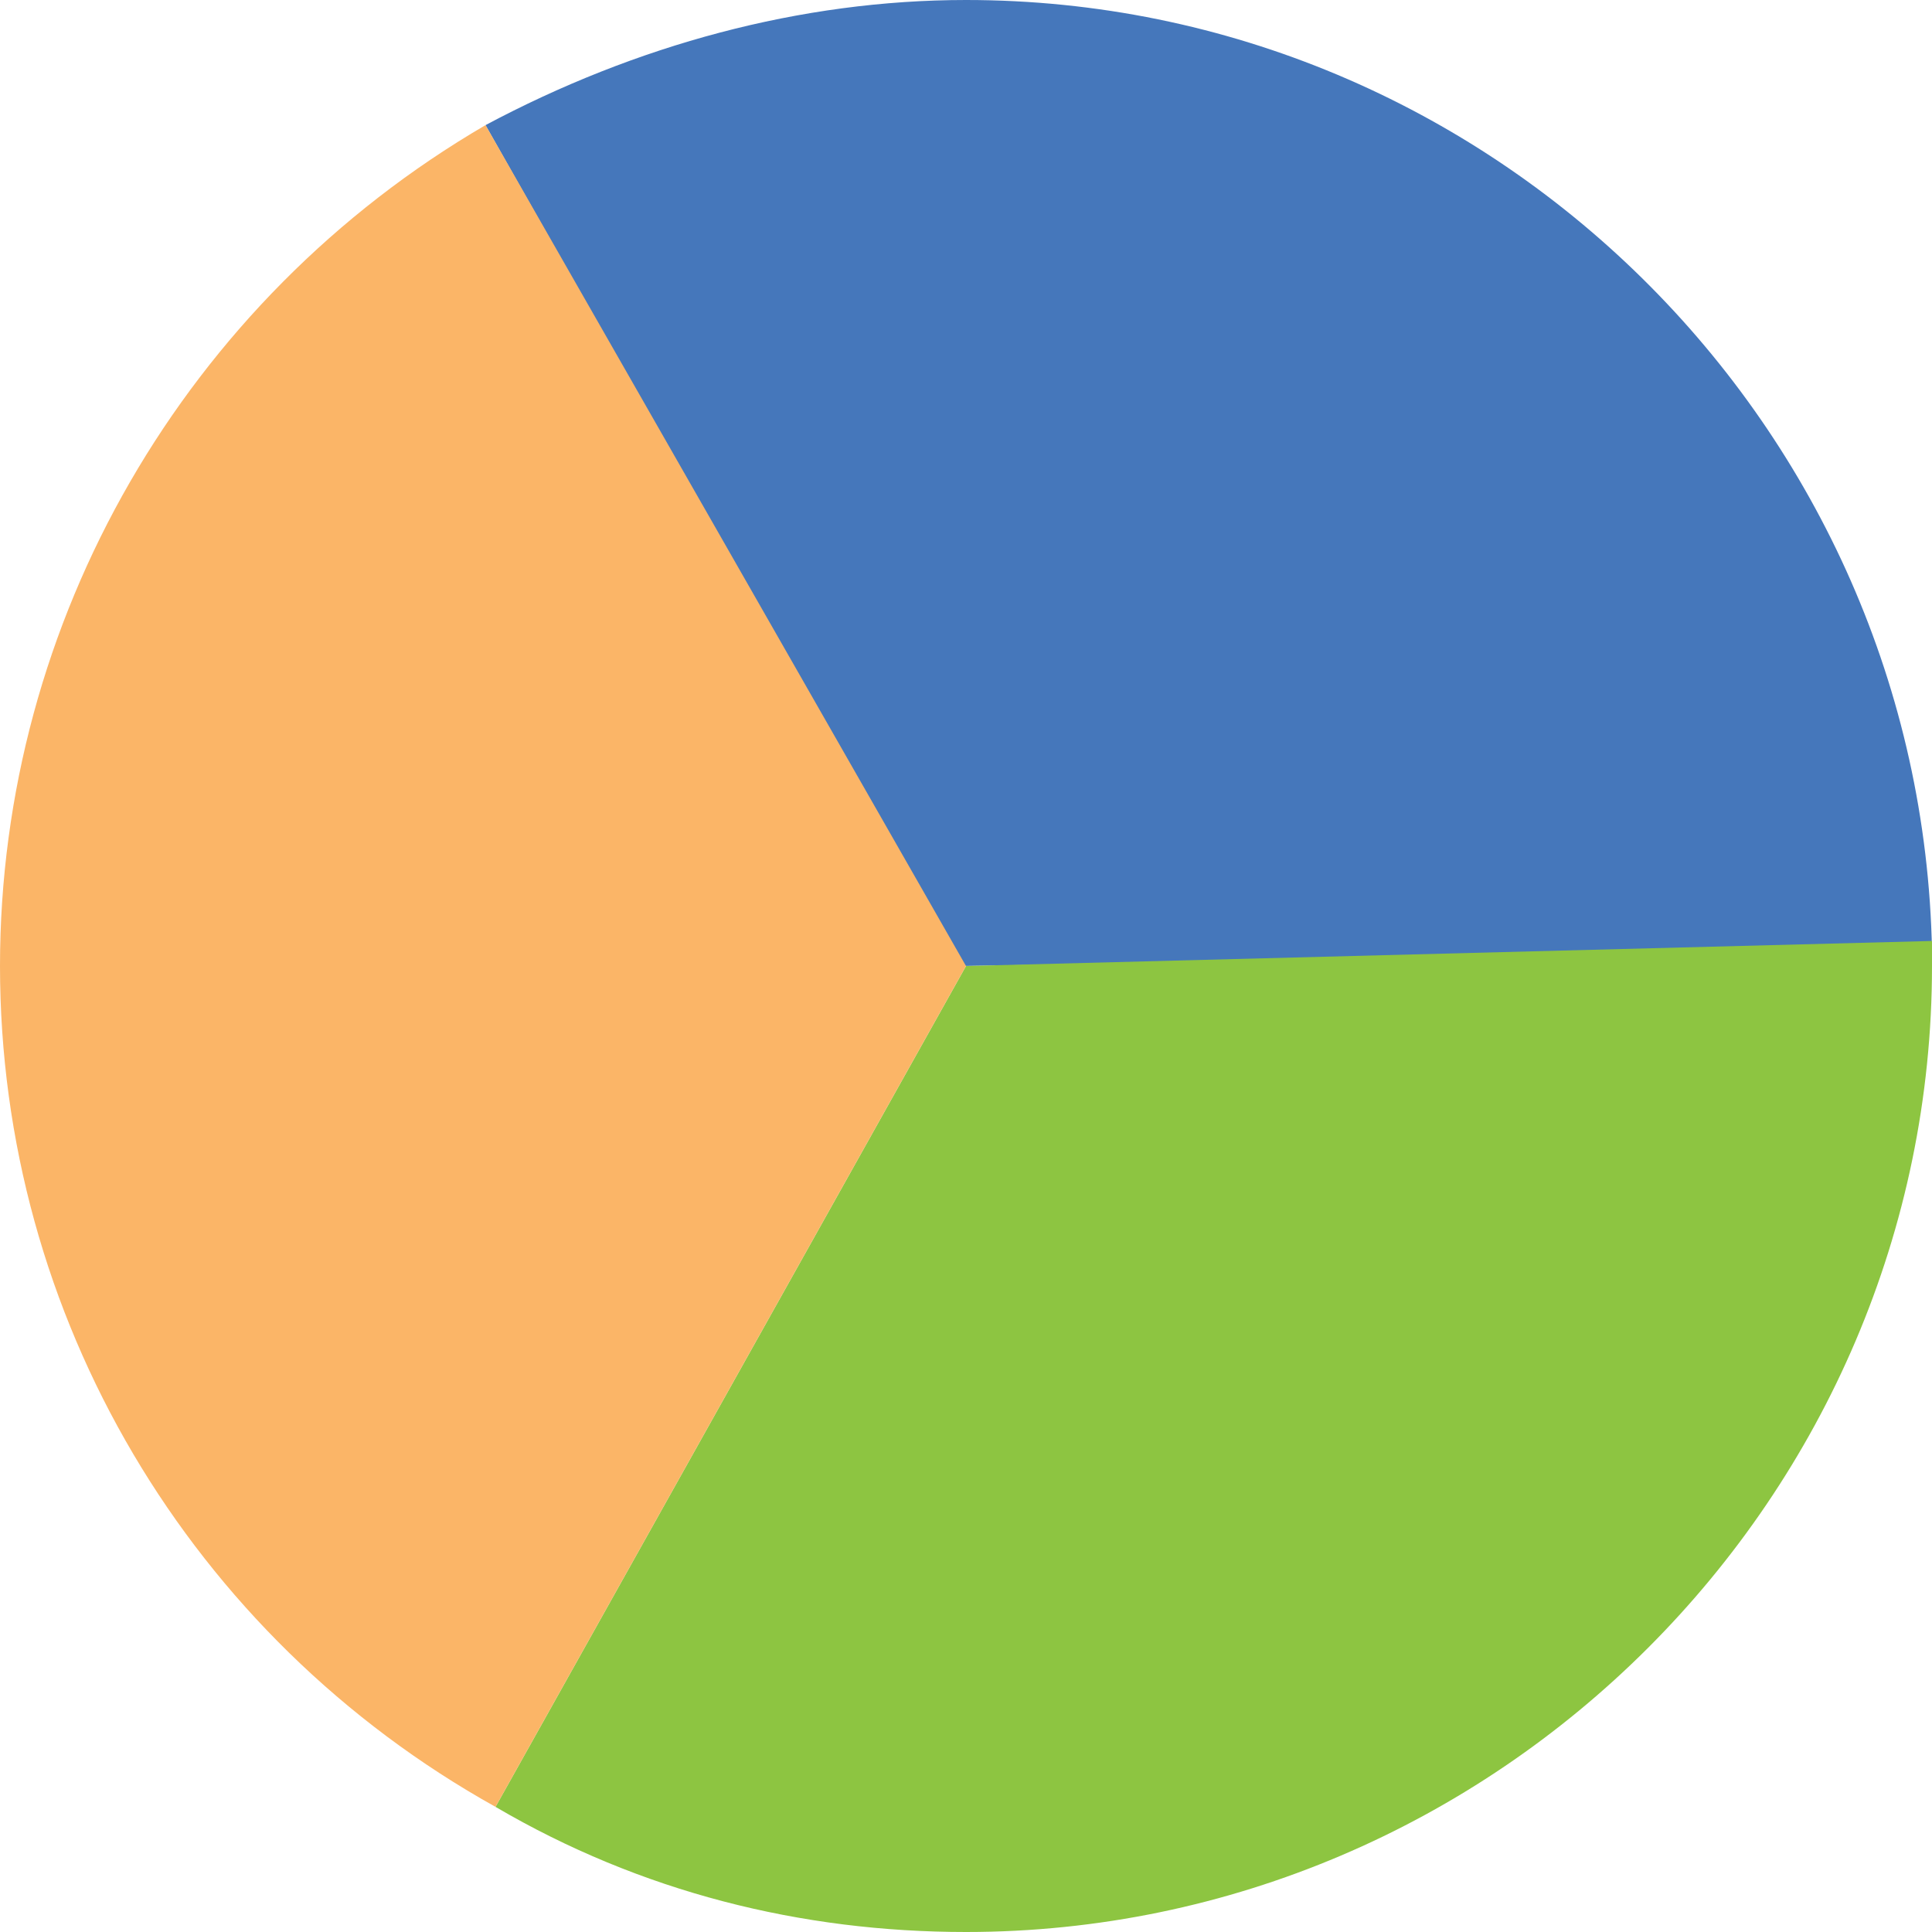
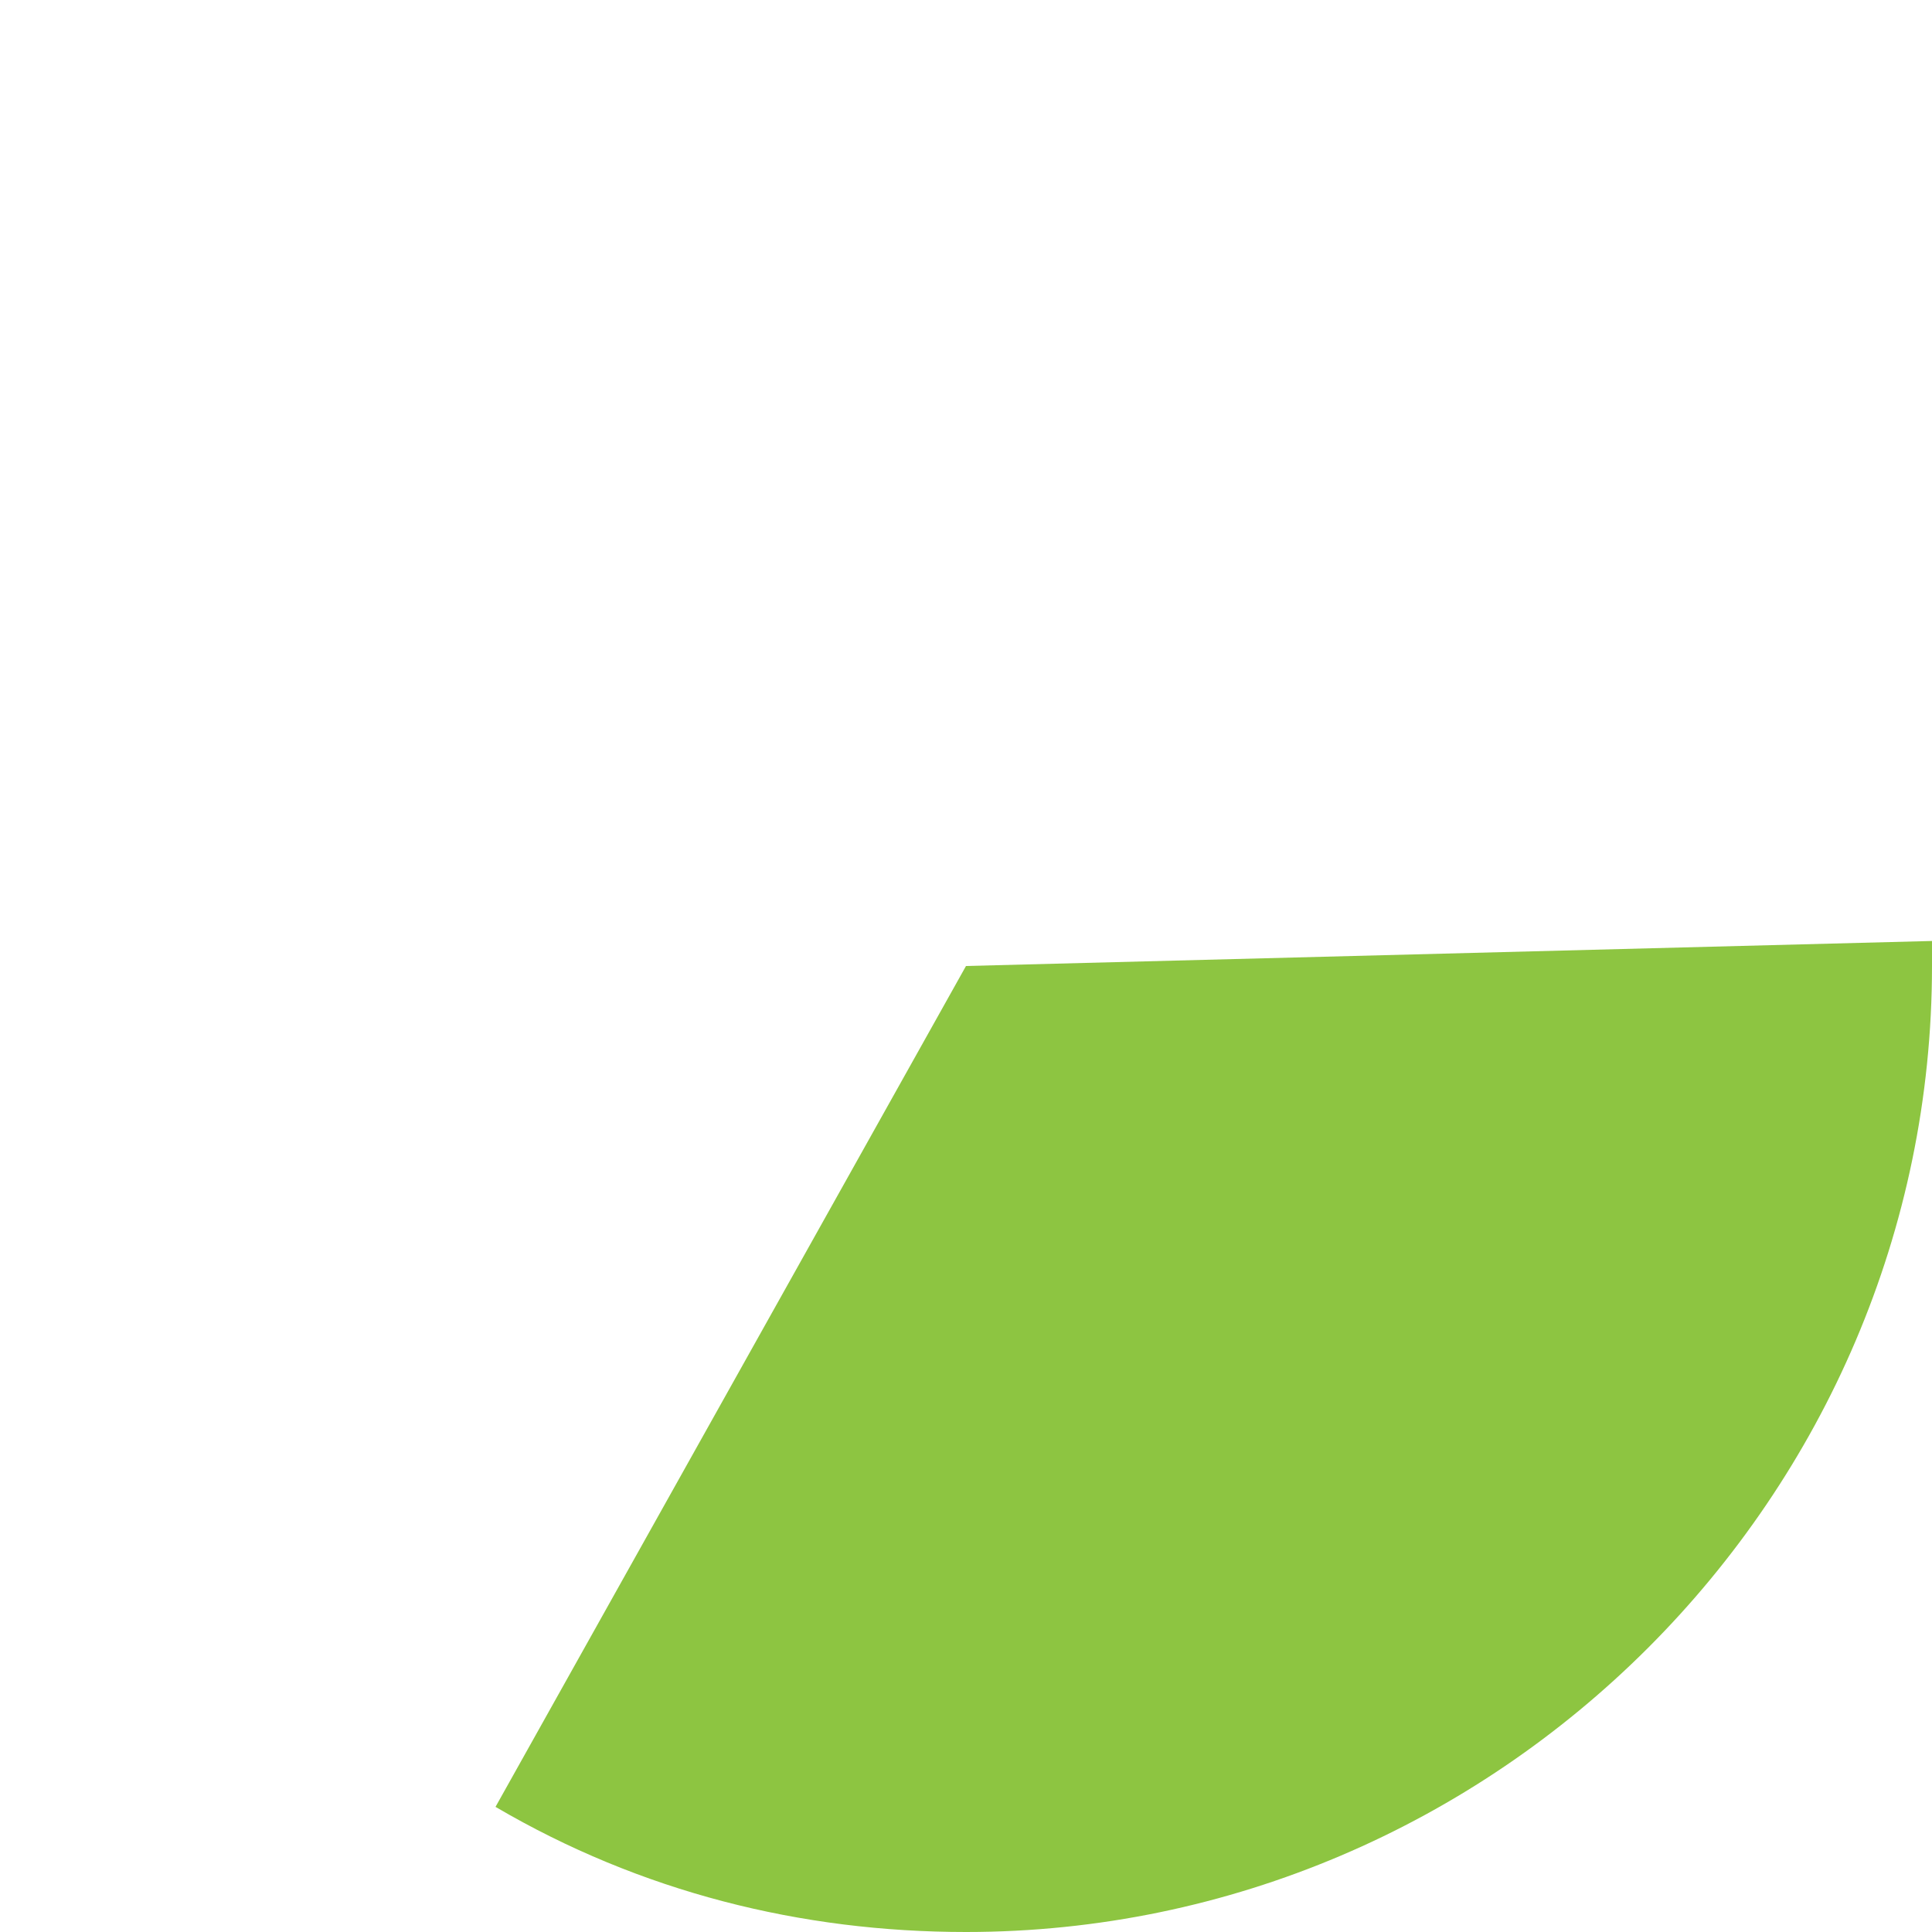
<svg xmlns="http://www.w3.org/2000/svg" viewBox="0 0 38.6 38.6">
-   <path fill="#4577BB" d="M19.2 19.3L9.7 2.5C12.7.9 16 0 19.3 0c10.5 0 19.1 8.5 19.3 19l-19.4.3z" />
  <path fill="#8DC541" d="M19.3 38.6c-3.3 0-6.5-.8-9.4-2.5l9.4-16.8 19.3-.5v-.3.8c0 10.6-8.7 19.3-19.3 19.3z" />
-   <path fill="#FBB567" d="M9.9 36.1C3.8 32.7 0 26.3 0 19.3 0 12.4 3.7 6 9.7 2.5l9.6 16.8-9.4 16.8z" />
</svg>